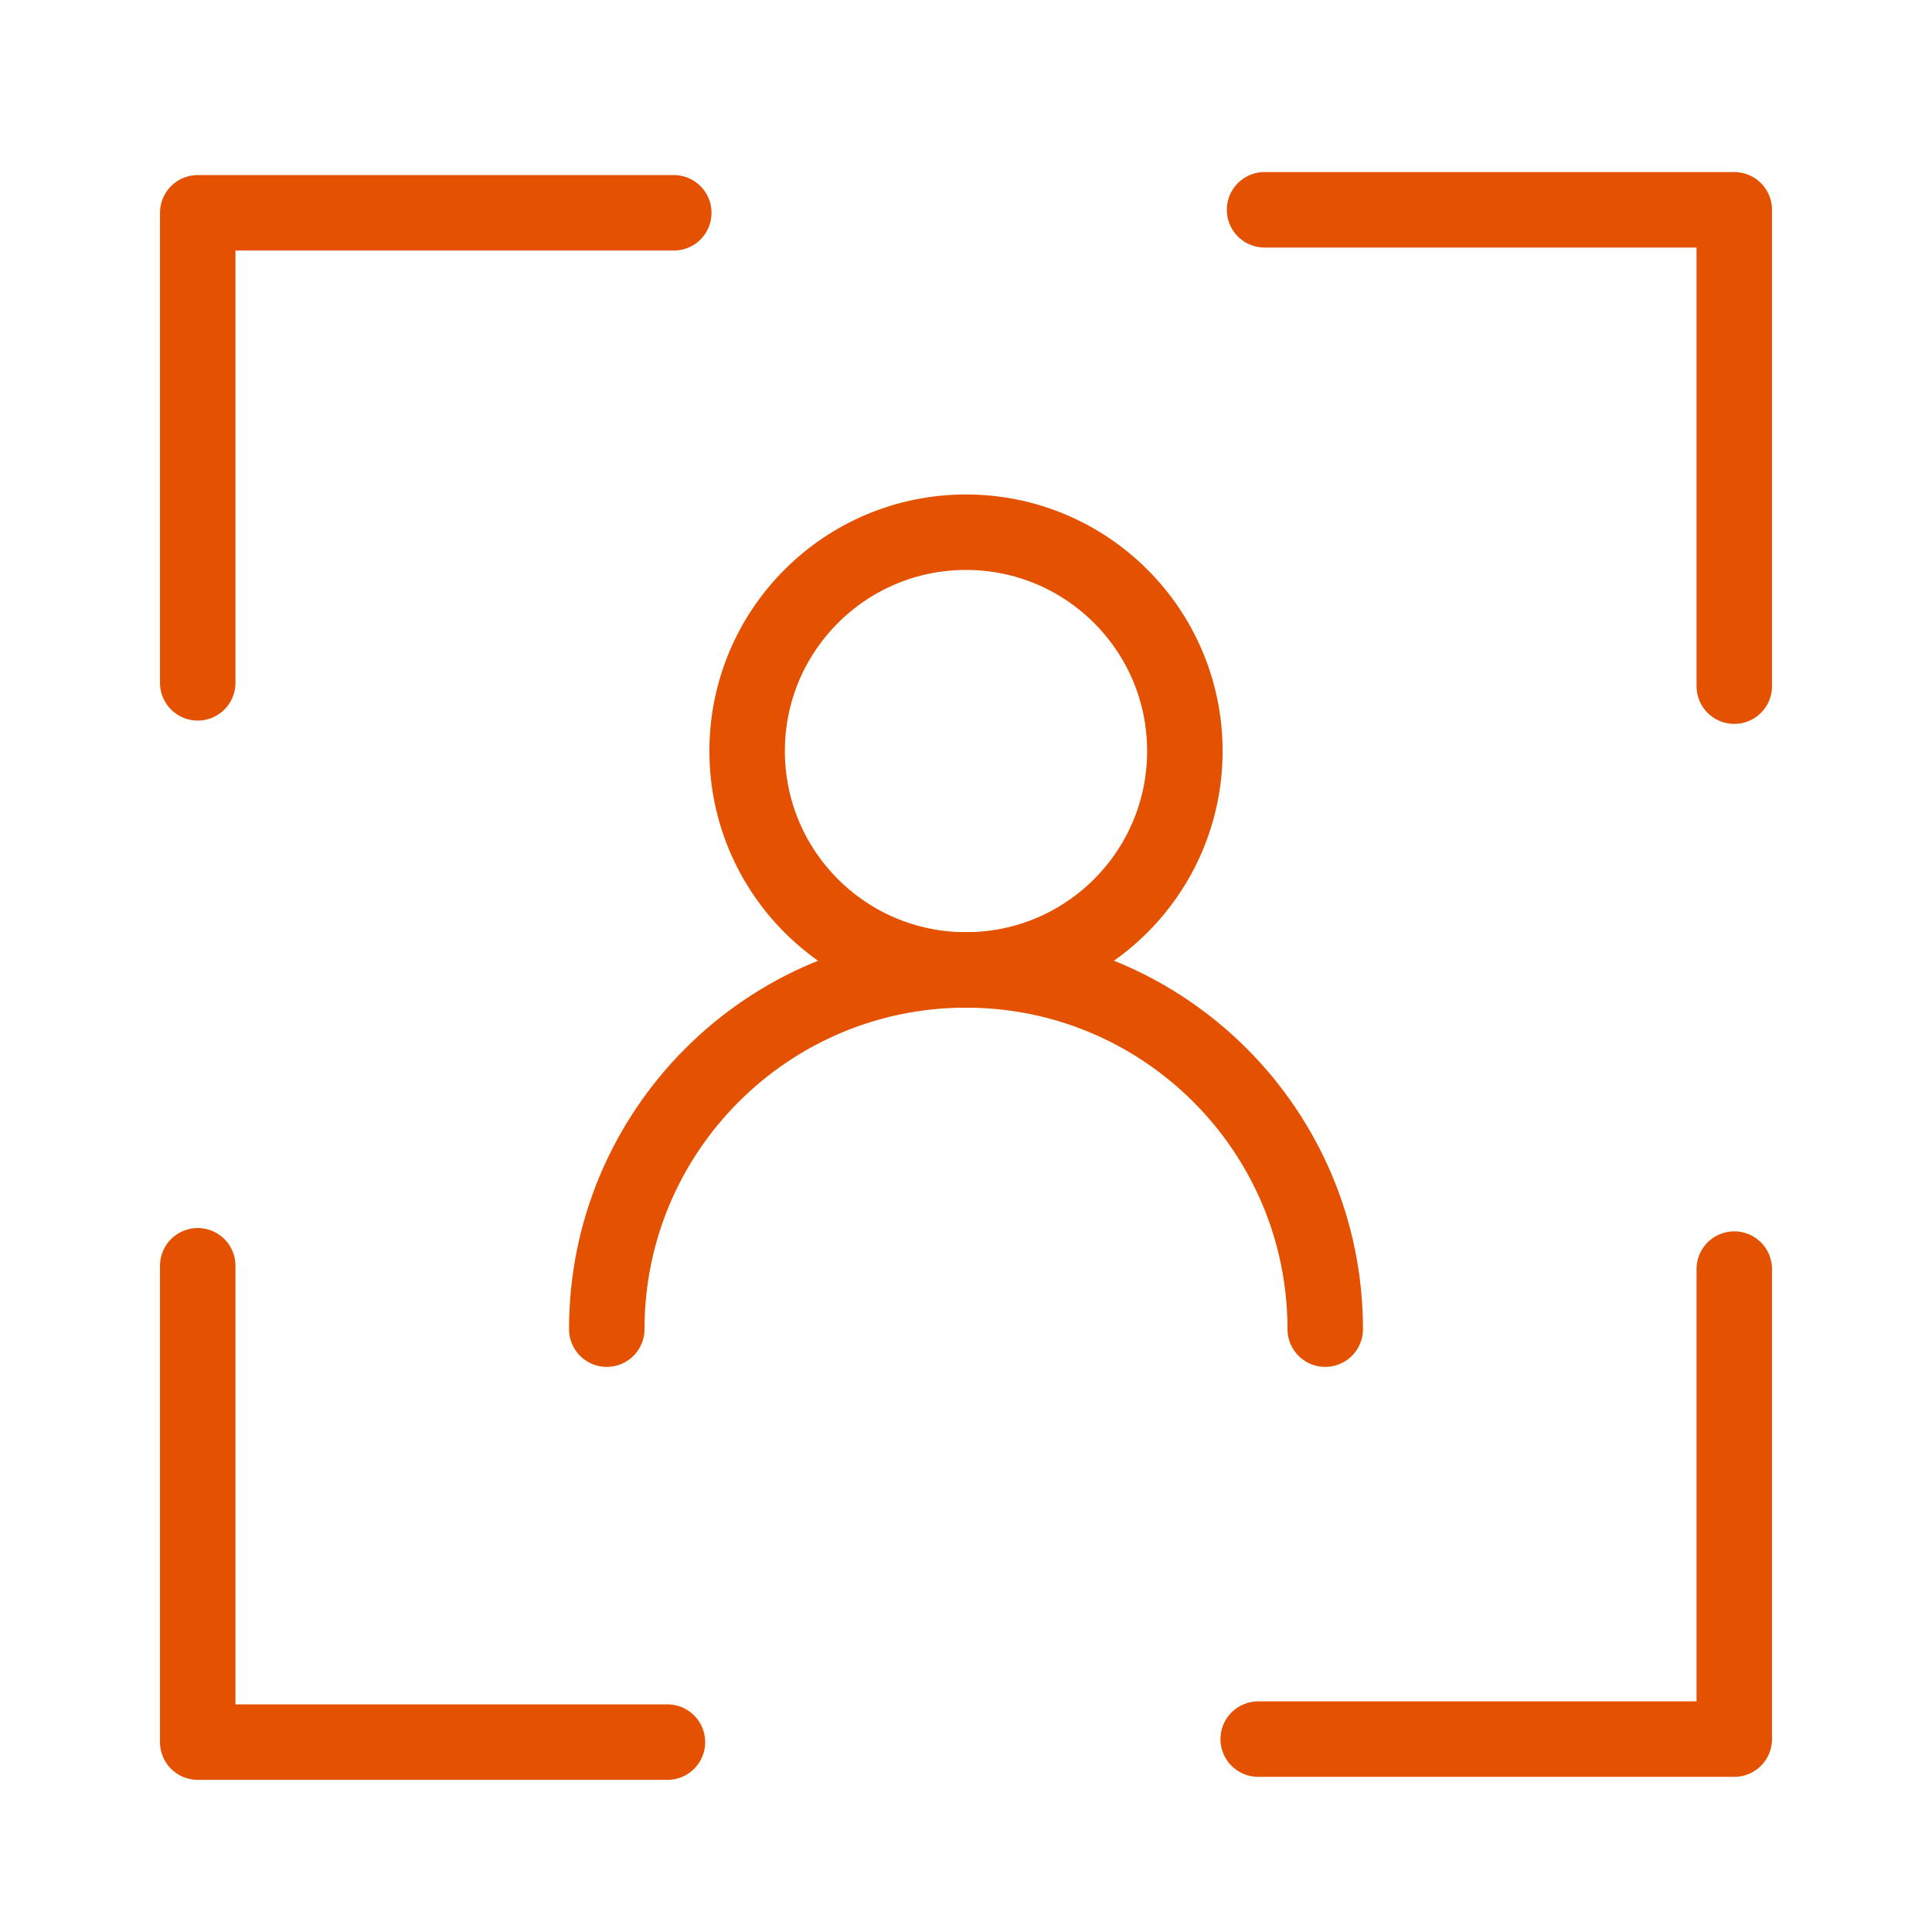
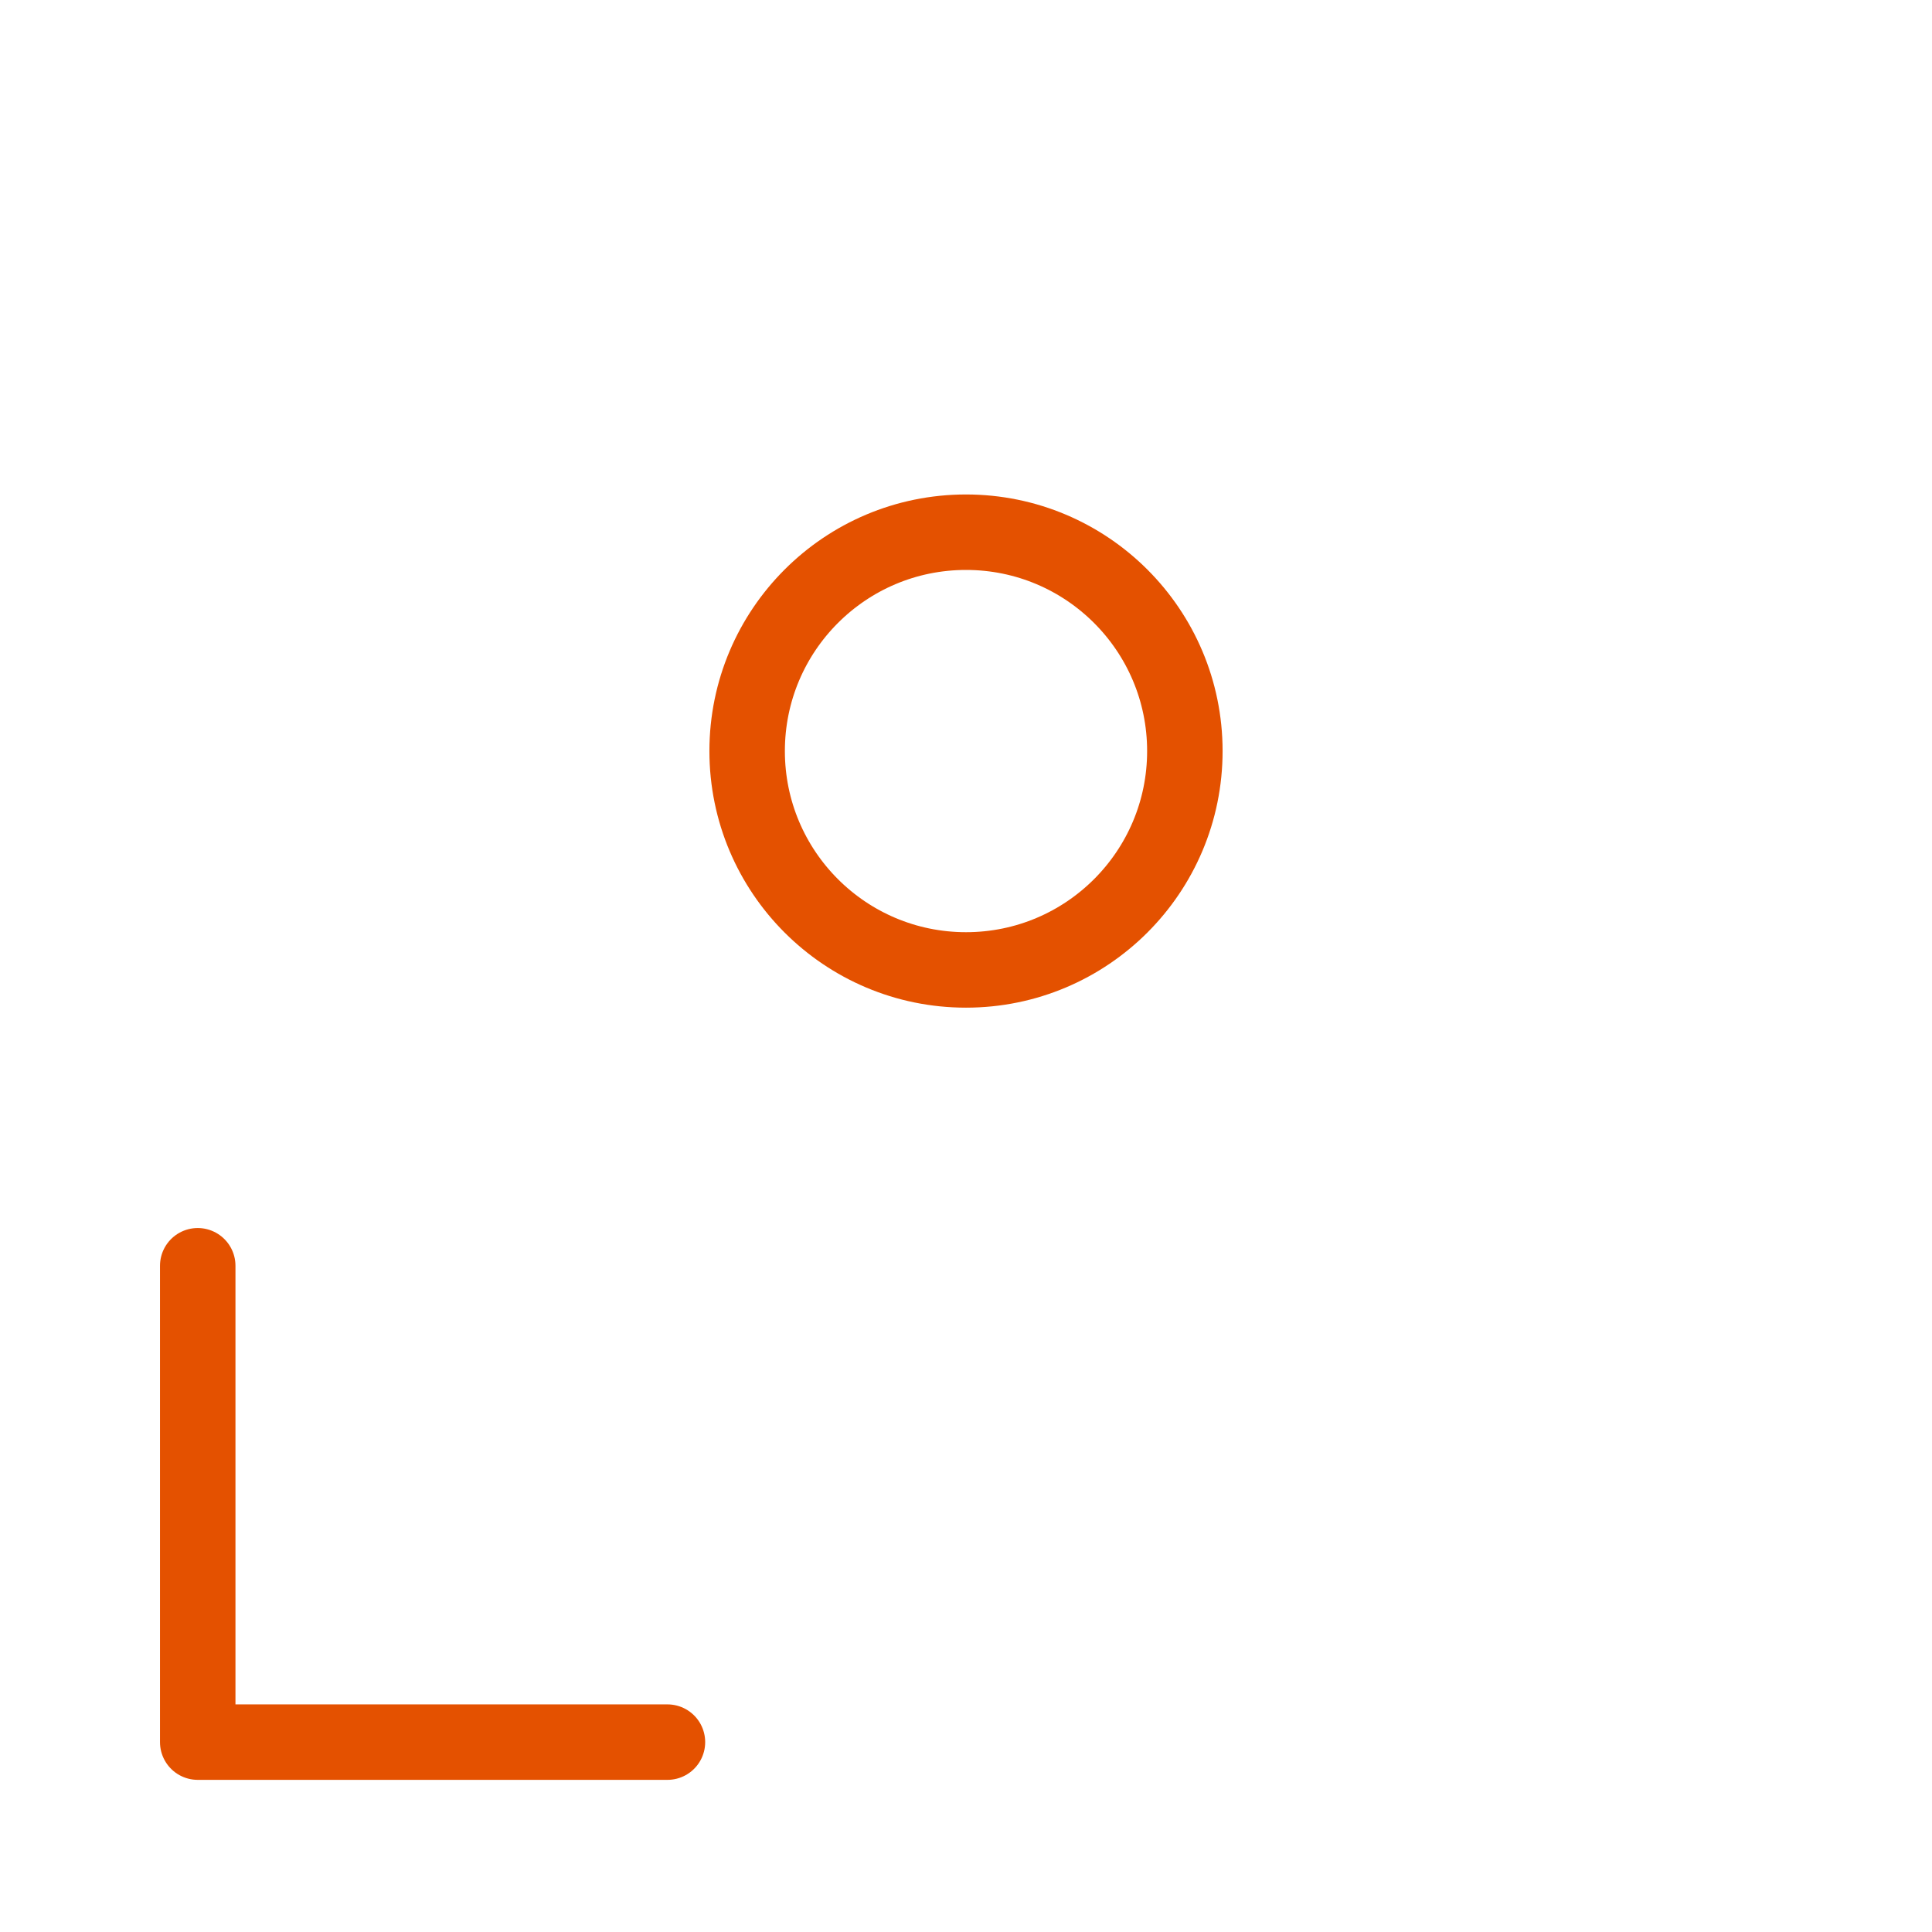
<svg xmlns="http://www.w3.org/2000/svg" id="Layer_1" data-name="Layer 1" width="64" height="64" viewBox="0 0 64 64">
  <defs>
    <style>
      .cls-1 {
        fill: none;
        stroke: #e45100;
        stroke-linecap: round;
        stroke-linejoin: round;
        stroke-width: 2.5px;
      }
    </style>
  </defs>
  <g>
-     <polyline class="cls-1" points="57.45 22.73 57.45 6.95 41.89 6.95" />
-     <polyline class="cls-1" points="22.32 7.05 6.55 7.05 6.55 22.62" />
    <polyline class="cls-1" points="6.55 41.93 6.55 57.71 22.11 57.71" />
-     <polyline class="cls-1" points="41.68 57.61 57.45 57.61 57.45 42.04" />
  </g>
  <g>
    <circle class="cls-1" cx="32" cy="24.88" r="7.25" />
-     <path class="cls-1" d="m43.9,44.03c0-6.57-5.33-11.9-11.9-11.9s-11.9,5.33-11.9,11.9" />
  </g>
</svg>